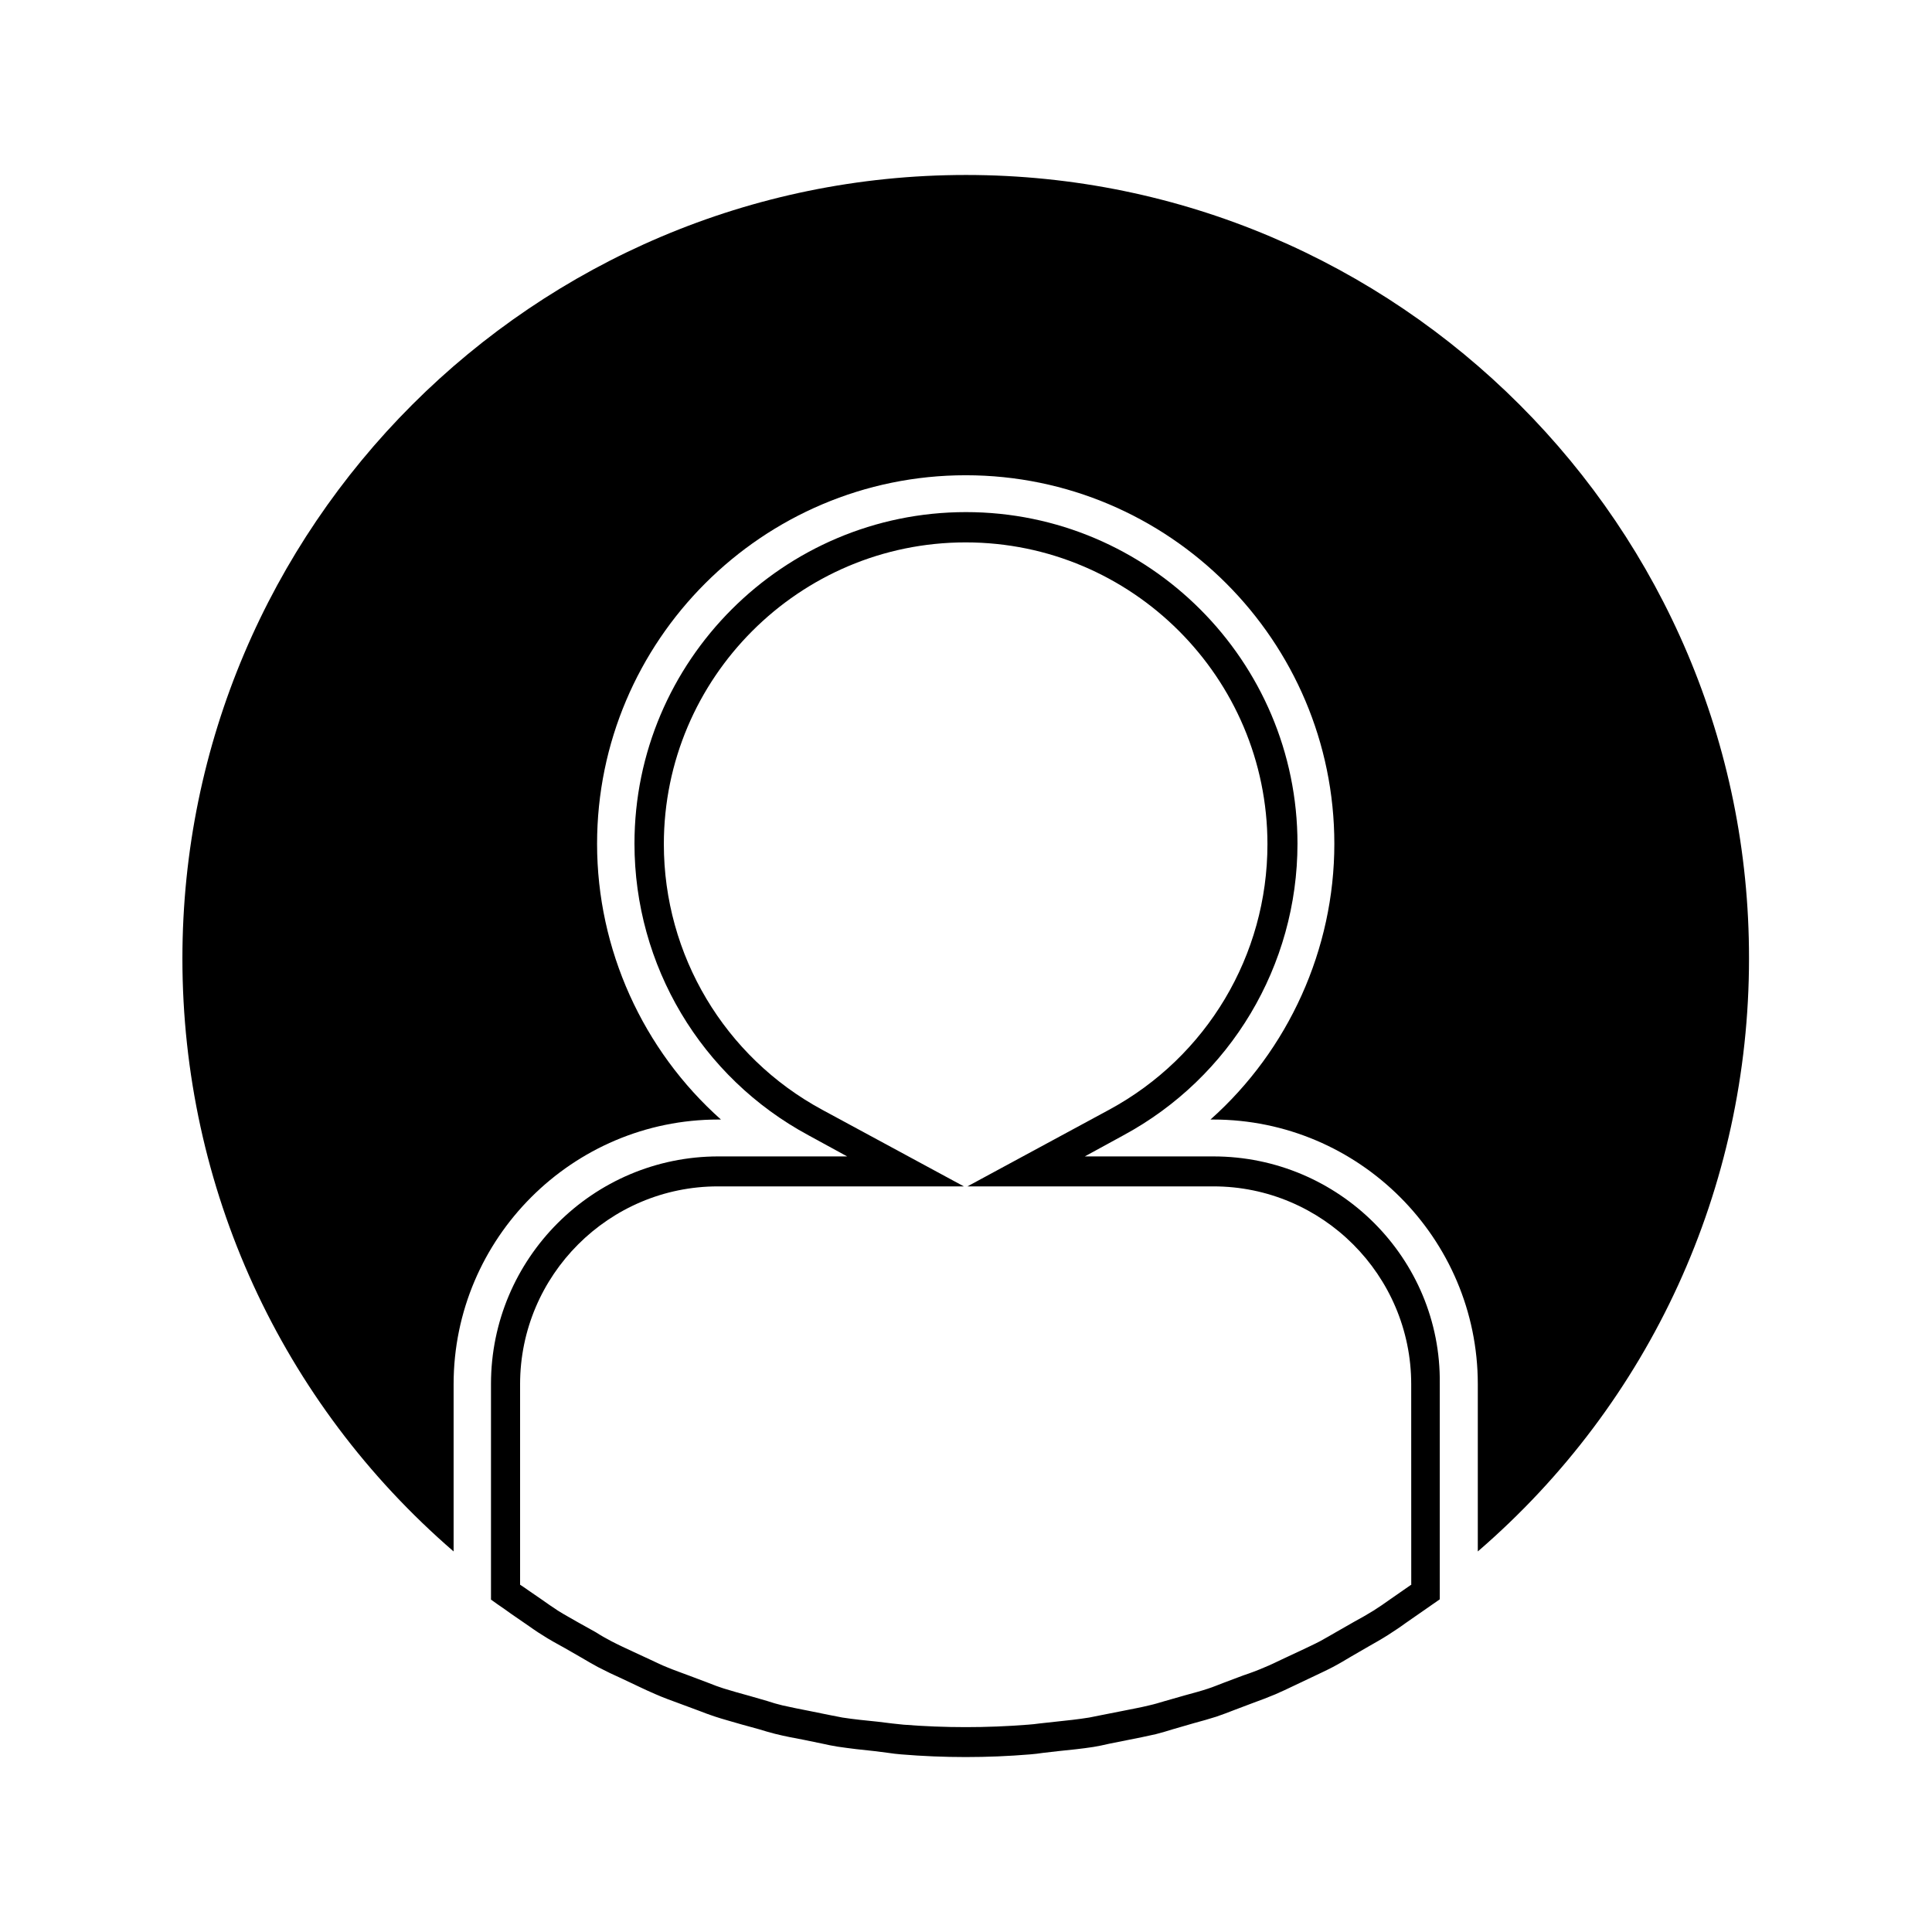
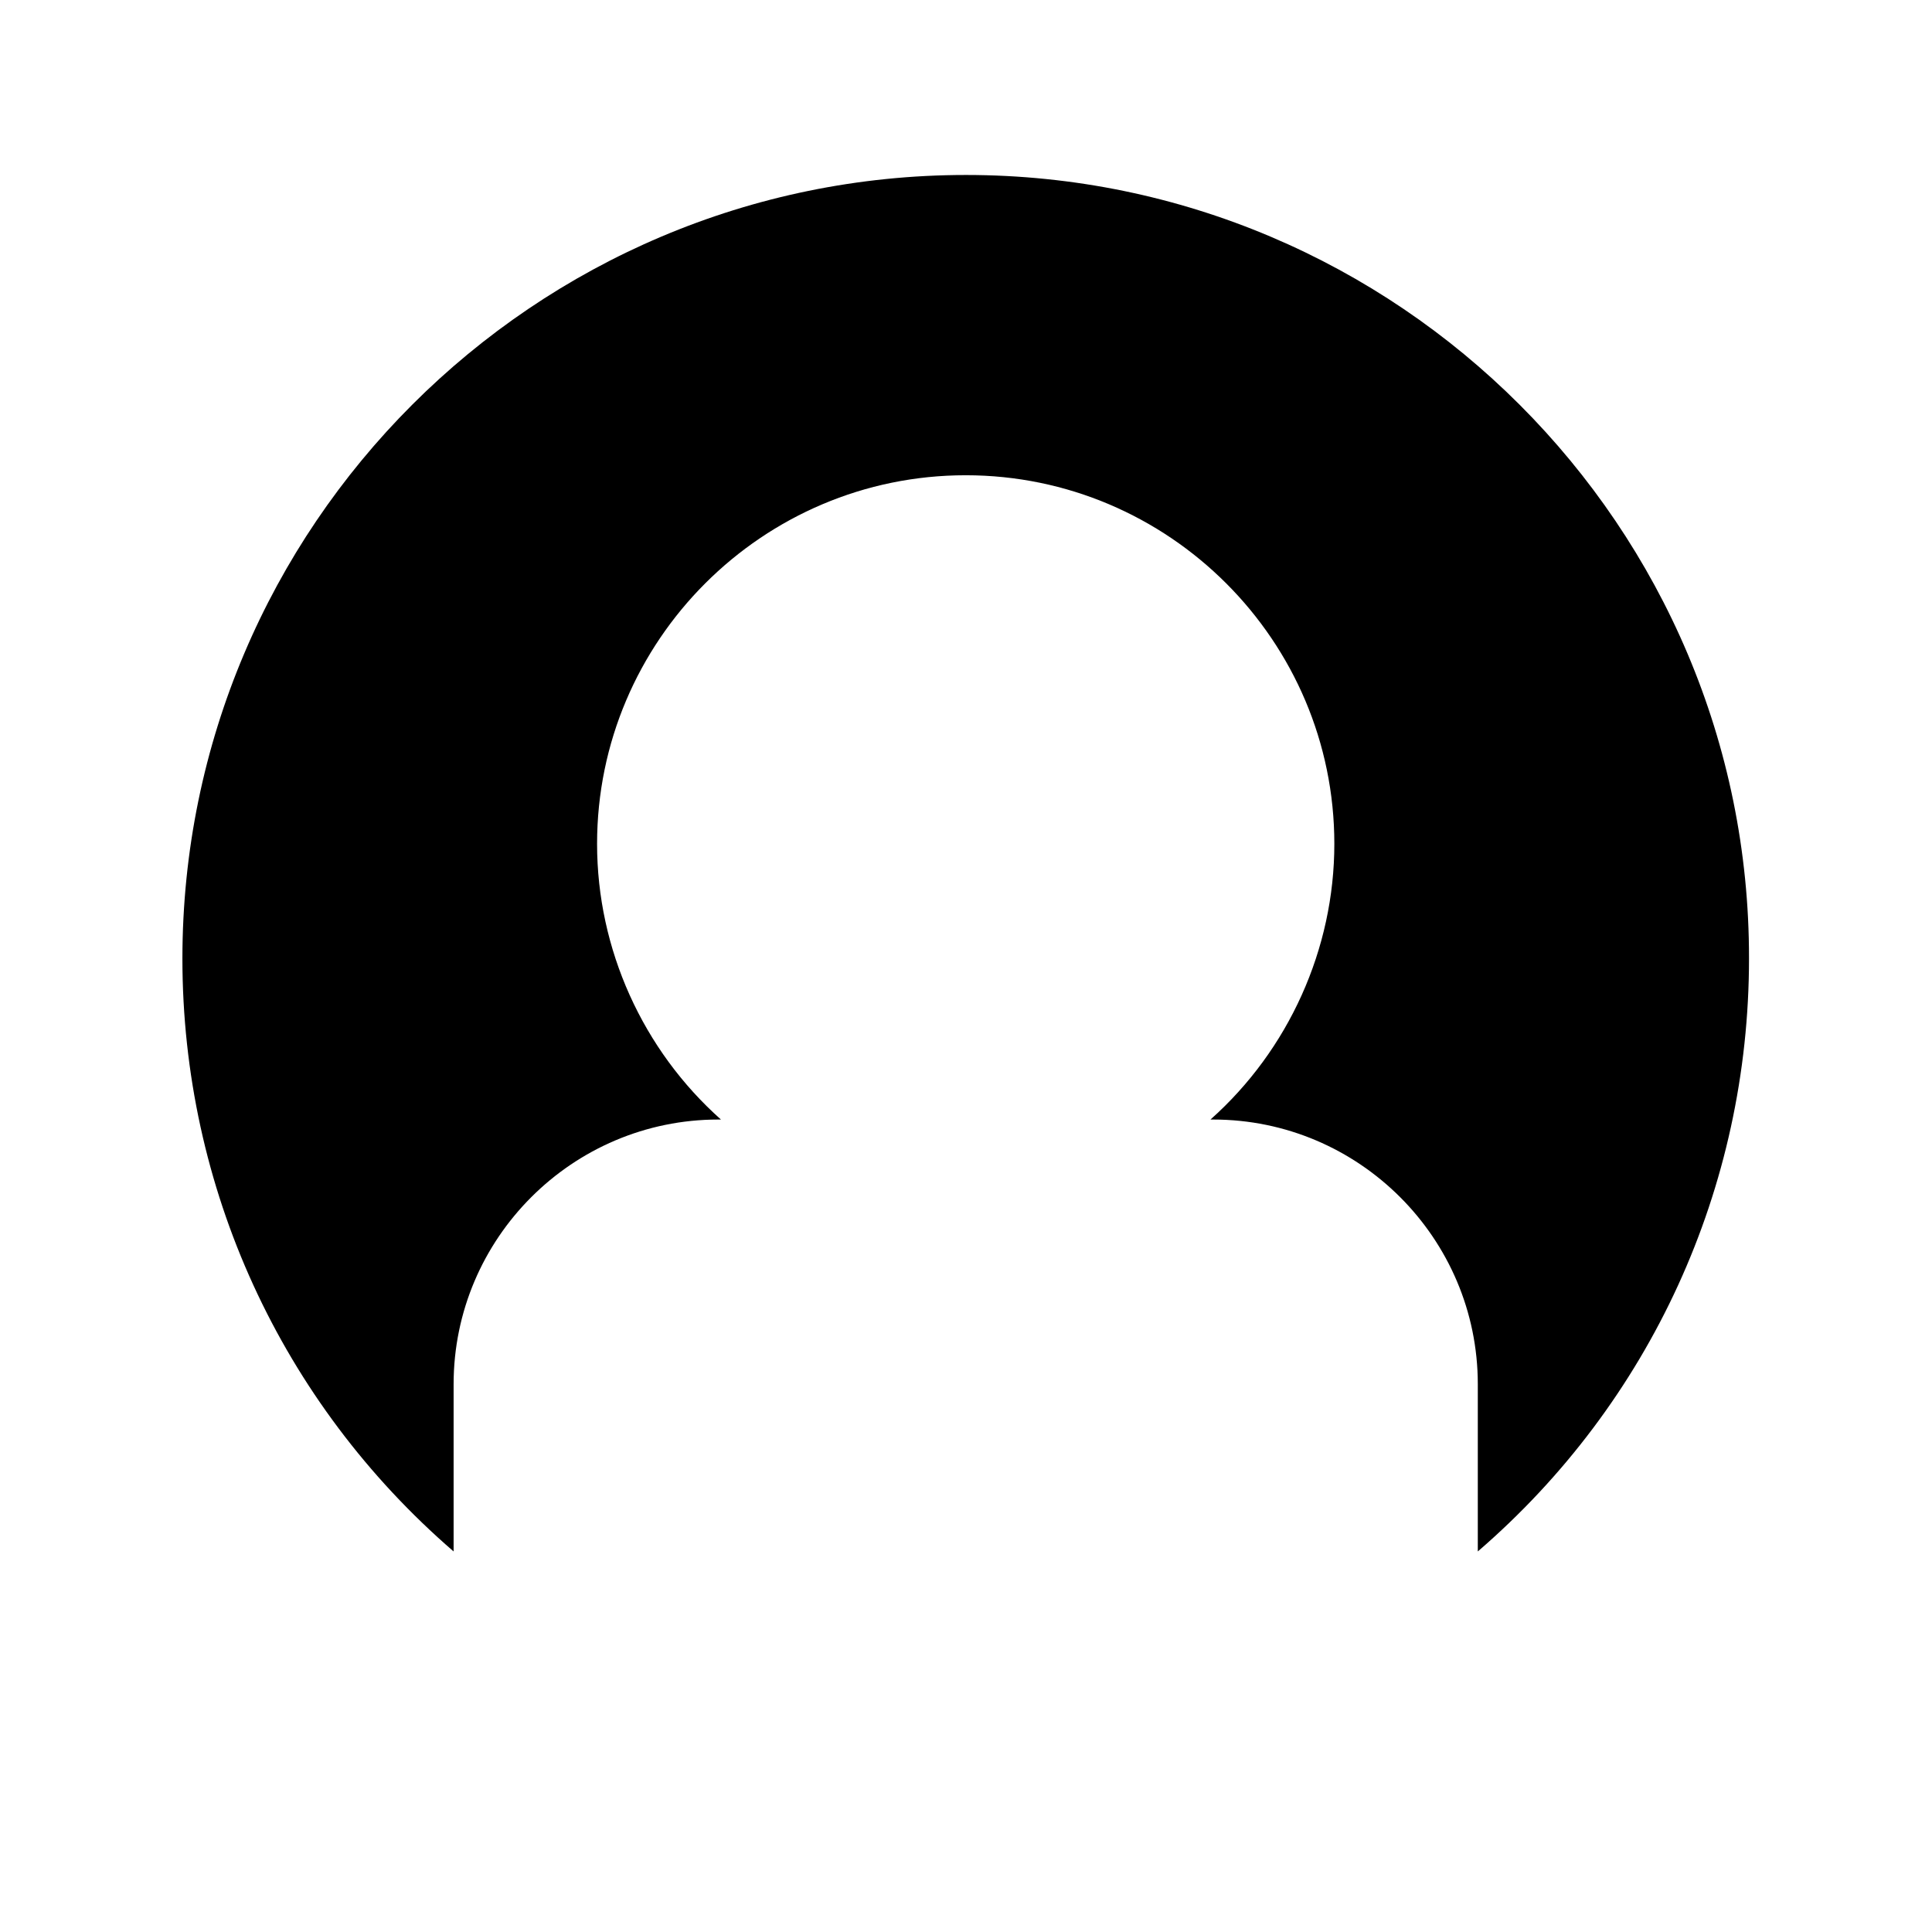
<svg xmlns="http://www.w3.org/2000/svg" fill="#000000" width="800px" height="800px" version="1.1" viewBox="144 144 512 512">
  <g>
-     <path d="m465.57 450.46h-34.086l10.234-5.59c28.418-15.352 46.129-45.027 46.129-77.305 0-48.414-39.438-87.852-87.852-87.852s-87.852 39.438-87.852 87.852c0 32.273 17.633 61.953 46.129 77.305l10.234 5.59h-34.086c-33.297 0-60.301 27.078-60.301 60.301v57.152l1.652 1.18c1.258 0.867 2.519 1.73 3.699 2.598l3.777 2.598c1.496 1.023 2.992 2.125 4.566 3.07 1.812 1.18 3.699 2.203 5.984 3.465l4.25 2.441c1.496 0.867 2.914 1.73 4.41 2.519 2.125 1.102 4.25 2.125 6.375 3.07l4.328 2.047c1.496 0.707 2.992 1.418 4.488 2.047 2.125 0.945 4.328 1.73 6.691 2.598l4.879 1.812c1.34 0.551 2.754 1.023 4.094 1.496 2.363 0.789 4.801 1.418 7.164 2.125l4.566 1.258c1.496 0.473 2.914 0.867 4.41 1.258 2.519 0.629 5.039 1.102 7.559 1.574l4.961 1.023c1.34 0.316 2.598 0.551 4.016 0.789 3.227 0.473 6.535 0.867 9.762 1.18l3.699 0.473c1.102 0.156 2.203 0.316 3.387 0.395 5.668 0.473 11.414 0.707 17.082 0.707s11.414-0.234 17.082-0.707c1.102-0.078 2.281-0.234 3.387-0.395l4.094-0.473c3.148-0.316 6.219-0.629 9.289-1.102 1.34-0.234 2.598-0.473 4.25-0.867l5.117-1.023c2.363-0.473 4.801-0.945 7.164-1.496 1.496-0.395 2.914-0.789 4.644-1.34l5.434-1.574c2.047-0.551 4.016-1.102 5.984-1.73 1.652-0.551 3.227-1.18 4.879-1.812l4.801-1.812c1.969-0.707 4.016-1.496 5.902-2.281 1.652-0.707 3.305-1.496 5.117-2.363l4.644-2.203c1.812-0.867 3.699-1.73 5.512-2.676 1.652-0.867 3.227-1.812 4.801-2.754l4.488-2.598c1.812-1.023 3.621-2.047 5.352-3.148 1.574-1.023 3.148-2.047 4.644-3.148l9.055-6.297v-57.23c0.383-33.062-26.695-60.145-59.992-60.145zm52.504 113.44-5.668 3.938c-1.418 1.023-2.914 2.047-4.41 2.992-1.652 1.023-3.305 1.969-5.195 2.992l-4.41 2.519c-1.496 0.867-2.992 1.73-4.566 2.598-1.652 0.867-3.387 1.652-5.195 2.519l-4.879 2.281c-1.496 0.707-3.07 1.496-4.644 2.125-1.812 0.789-3.699 1.496-5.59 2.125l-5.039 1.891c-1.496 0.551-2.914 1.18-4.41 1.652-1.891 0.629-3.699 1.102-5.984 1.73l-5.512 1.574c-1.34 0.395-2.598 0.789-4.016 1.102-2.203 0.551-4.488 0.945-6.769 1.418l-5.59 1.102c-1.18 0.234-2.363 0.473-3.543 0.707-2.914 0.473-5.902 0.789-8.895 1.102l-4.328 0.473c-1.023 0.156-1.969 0.234-2.992 0.316-10.941 0.867-22.043 0.867-32.984 0-1.023-0.078-1.969-0.234-2.992-0.316l-3.856-0.473c-3.148-0.316-6.297-0.629-9.367-1.102-1.18-0.234-2.363-0.473-3.621-0.707l-5.039-1.023c-2.441-0.473-4.801-0.945-7.242-1.496-1.34-0.316-2.676-0.707-4.094-1.18l-4.644-1.34c-2.281-0.629-4.566-1.258-6.848-1.969-1.258-0.395-2.519-0.867-4.094-1.496l-4.801-1.812c-2.047-0.789-4.172-1.496-6.219-2.363-1.418-0.551-2.754-1.258-4.172-1.891l-4.41-2.047c-2.047-0.945-4.094-1.891-6.062-2.914-1.34-0.707-2.754-1.496-4.094-2.363l-4.801-2.676c-1.73-1.023-3.543-1.969-5.273-3.07-1.418-0.945-2.832-1.891-4.25-2.914l-3.777-2.598c-0.629-0.473-1.258-0.867-1.969-1.34v-53.137c0-28.891 23.539-52.426 52.426-52.426h65.18l-37.551-20.309c-25.898-14.012-41.957-41.012-41.957-70.375 0-44.082 35.895-79.98 79.98-79.98 44.082 0 79.98 35.895 79.98 79.98 0 29.441-16.059 56.363-41.957 70.375l-37.551 20.309h65.18c28.891 0 52.426 23.539 52.426 52.426l0.012 53.07z" />
    <path d="m400 190.37c-114.46 0-207.66 93.125-207.66 207.66 0 60.691 26.137 117.61 71.871 157.12v-44.32c0-38.652 31.488-70.141 70.141-70.141h0.707c-20.703-18.422-32.828-45.105-32.828-73.051 0-53.844 43.848-97.691 97.691-97.691s97.691 43.848 97.691 97.691c0 27.867-12.121 54.633-32.828 73.051h0.707c38.652 0 70.141 31.488 70.141 70.141v44.32c45.738-39.438 71.871-96.355 71.871-157.12 0.164-114.46-93.043-207.66-207.5-207.66z" />
  </g>
</svg>